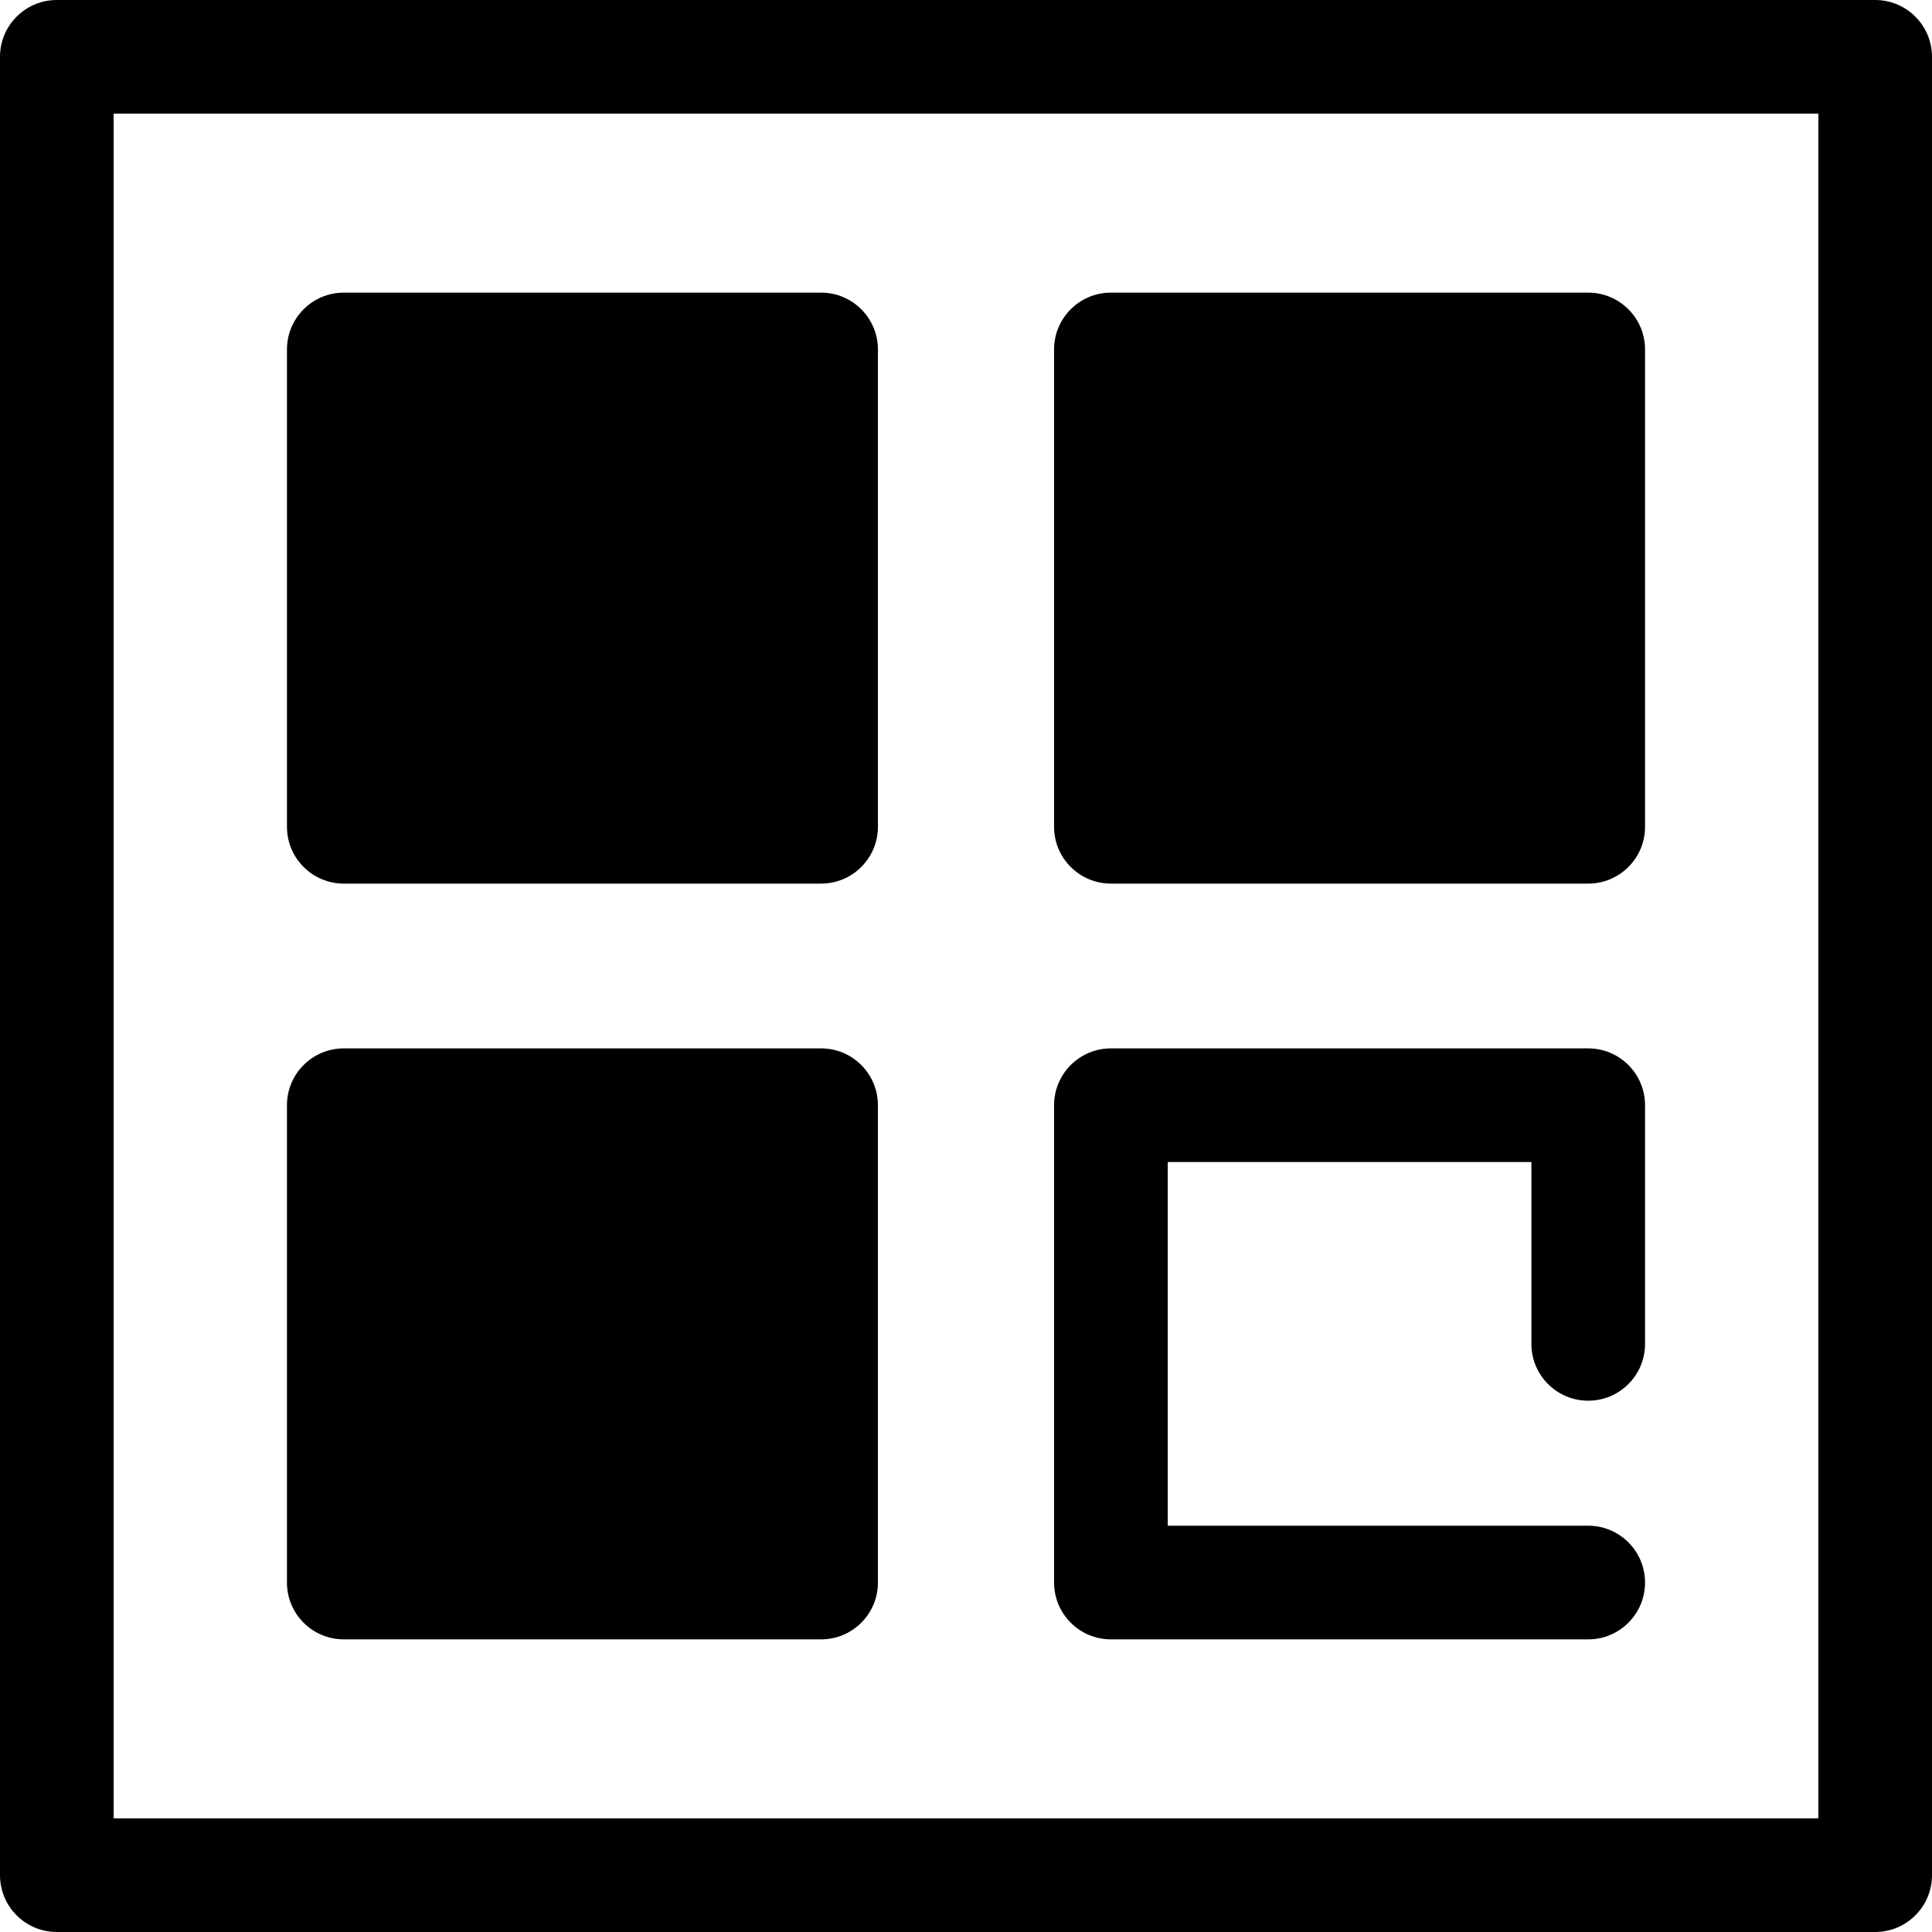
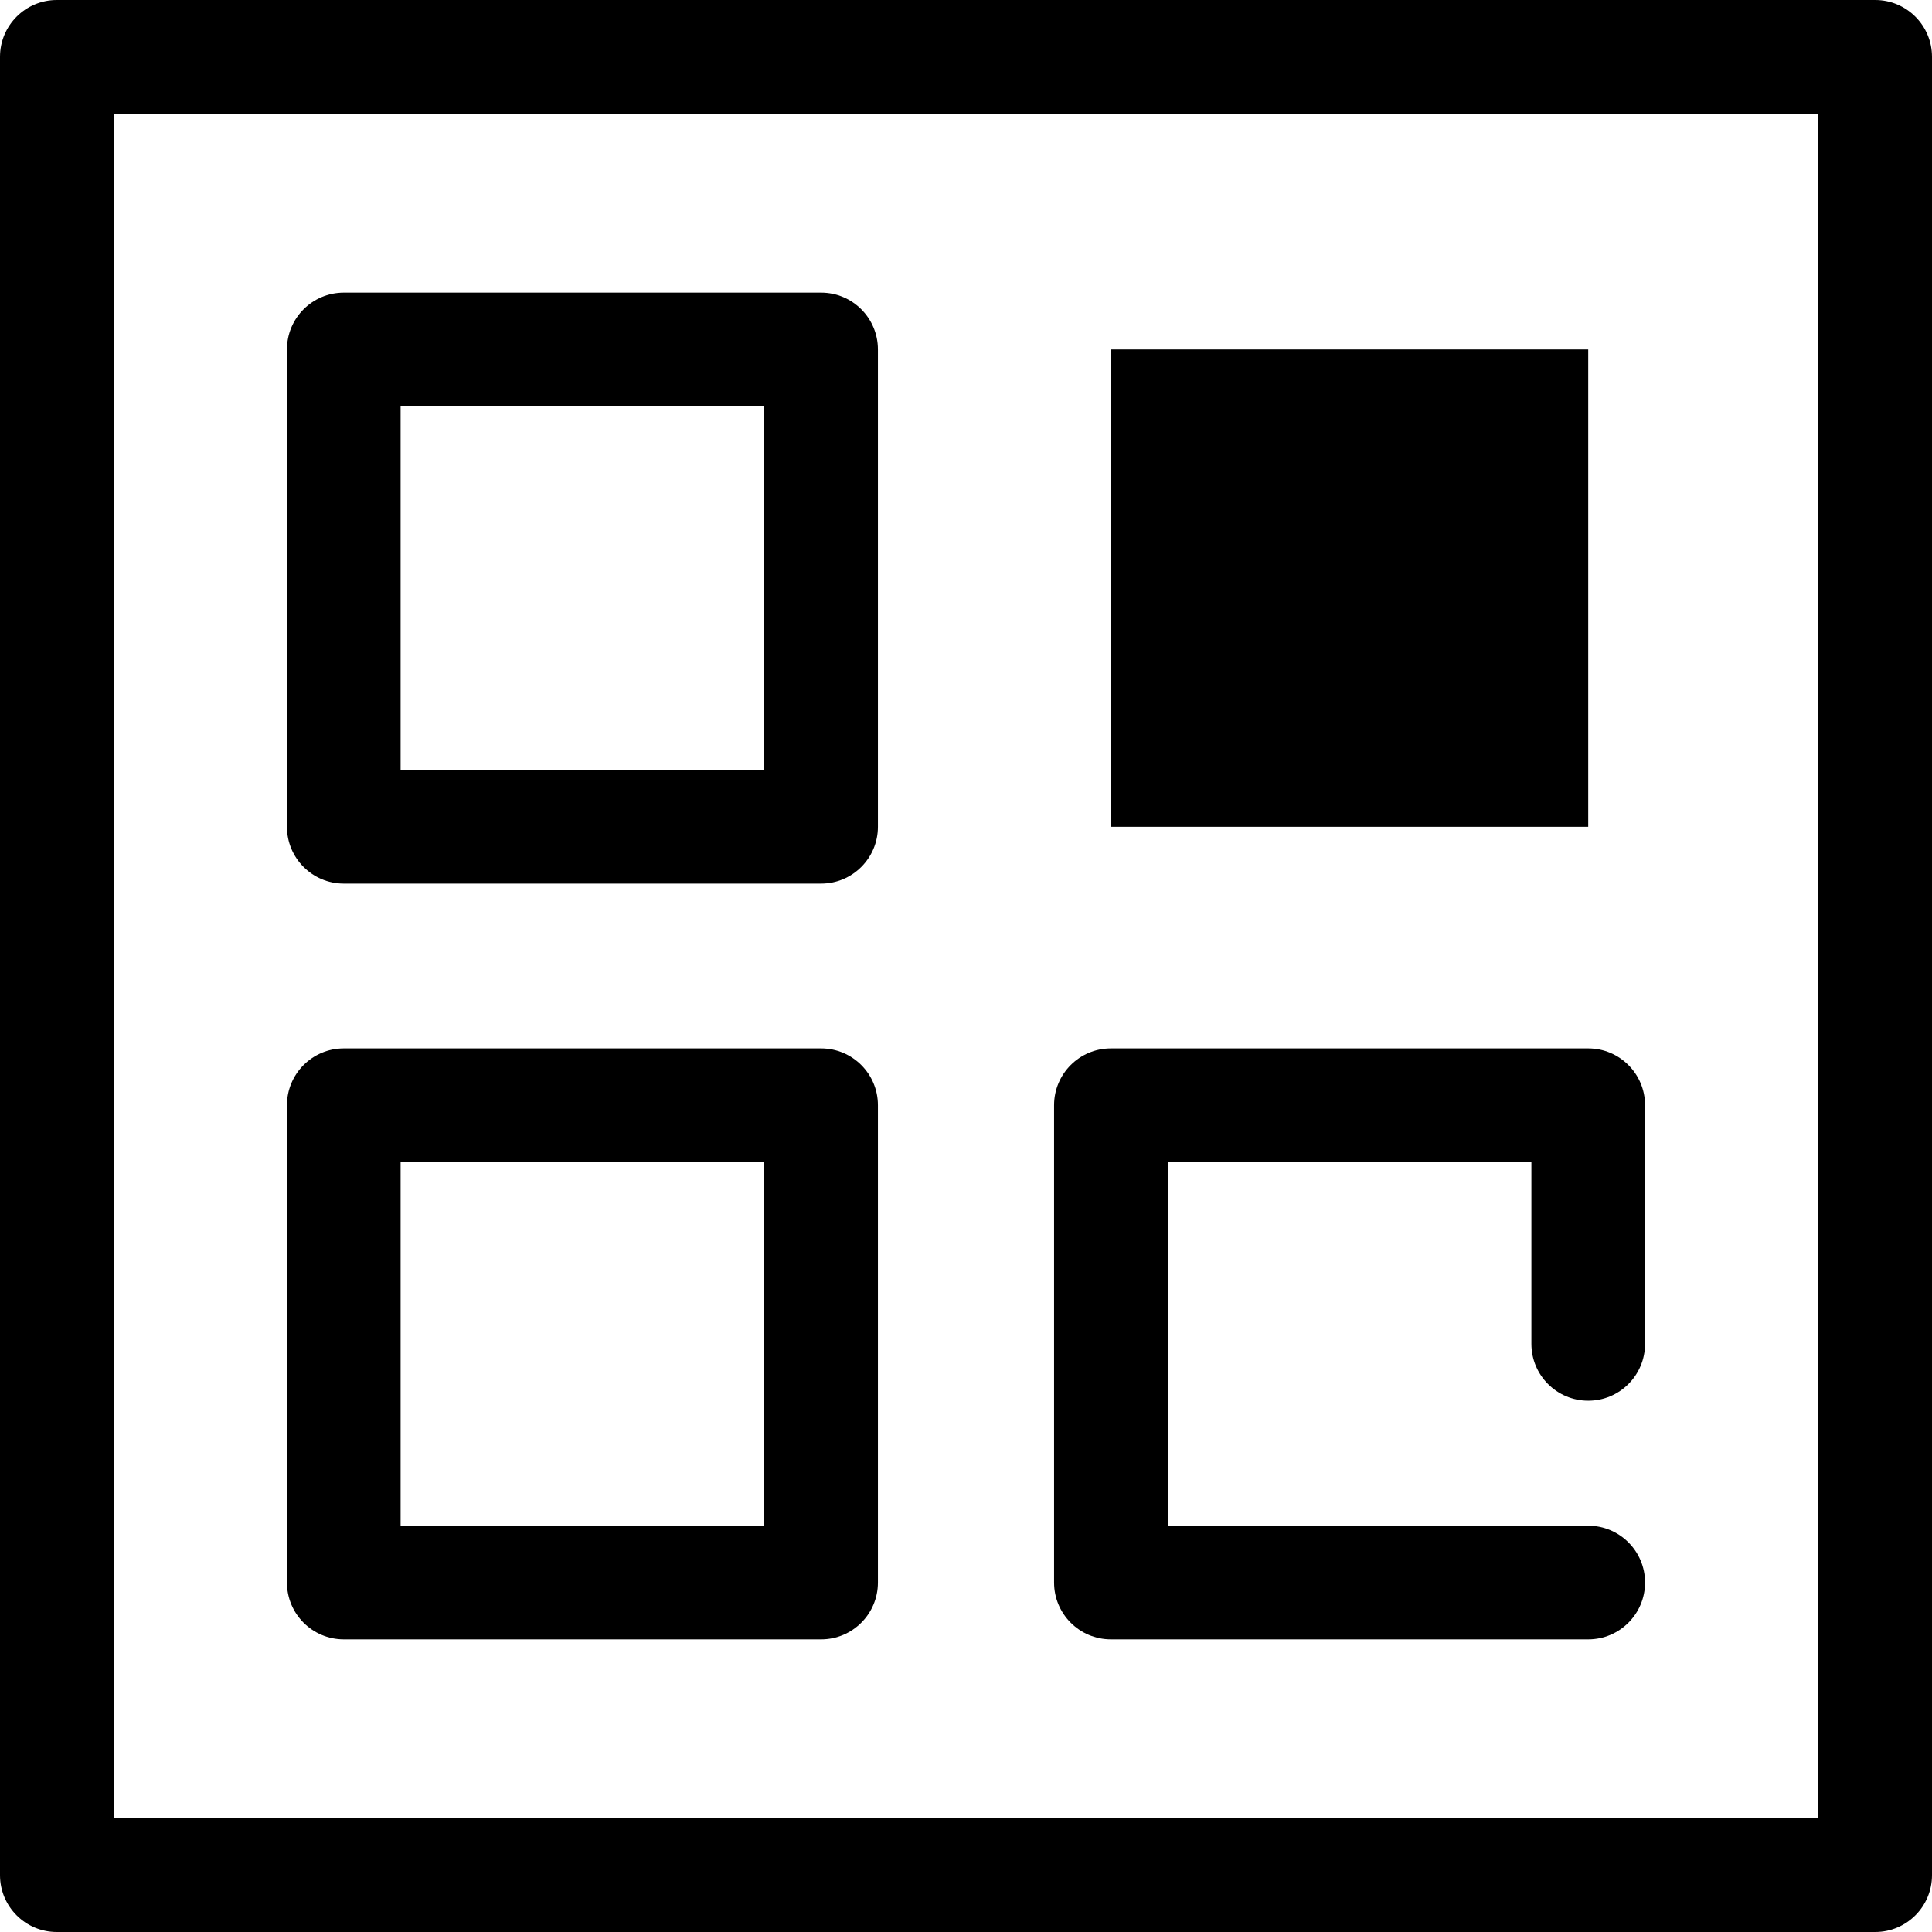
<svg xmlns="http://www.w3.org/2000/svg" class="{$class}{if !empty($modificator)} {$class}--{$modificator}{/if}" width="60" height="60" viewBox="0 0 512 512">
  <path class="{$class}__filled" d="M496.941 512H15.059C6.743 512 0 505.258 0 496.941V15.059C0 6.742 6.743 0 15.059 0h481.882C505.257 0 512 6.742 512 15.059v481.882c0 8.317-6.743 15.059-15.059 15.059zM30.118 481.882h451.765V30.118H30.118v451.764z" />
-   <path class="{$class}__semitone" d="M91.106 92.612H217.6v126.494H91.106z" />
  <path class="{$class}__filled" d="M217.6 234.165H91.106c-8.315 0-15.059-6.742-15.059-15.059V92.612c0-8.317 6.743-15.059 15.059-15.059H217.6c8.315 0 15.059 6.742 15.059 15.059v126.494c0 8.317-6.744 15.059-15.059 15.059zm-111.435-30.118h96.376v-96.376h-96.376v96.376z" />
  <path class="{$class}__semitone" d="M294.4 92.612h126.494v126.494H294.4z" />
-   <path class="{$class}__filled" d="M420.894 234.165H294.4c-8.315 0-15.059-6.742-15.059-15.059V92.612c0-8.317 6.743-15.059 15.059-15.059h126.494c8.315 0 15.059 6.742 15.059 15.059v126.494c0 8.317-6.743 15.059-15.059 15.059zm-111.435-30.118h96.376v-96.376h-96.376v96.376z" />
-   <path class="{$class}__semitone" d="M91.106 292.894H217.6v126.494H91.106z" />
  <path class="{$class}__filled" d="M217.6 434.447H91.106c-8.315 0-15.059-6.742-15.059-15.059V292.894c0-8.317 6.743-15.059 15.059-15.059H217.6c8.315 0 15.059 6.742 15.059 15.059v126.494c0 8.317-6.744 15.059-15.059 15.059zm-111.435-30.118h96.376v-96.376h-96.376v96.376zm314.729 30.118H294.4c-8.315 0-15.059-6.742-15.059-15.059V292.894c0-8.317 6.743-15.059 15.059-15.059h126.494c8.315 0 15.059 6.742 15.059 15.059v63.247c0 8.317-6.743 15.059-15.059 15.059s-15.059-6.742-15.059-15.059v-48.188h-96.376v96.376h111.435c8.315 0 15.059 6.742 15.059 15.059s-6.743 15.059-15.059 15.059z" />
</svg>